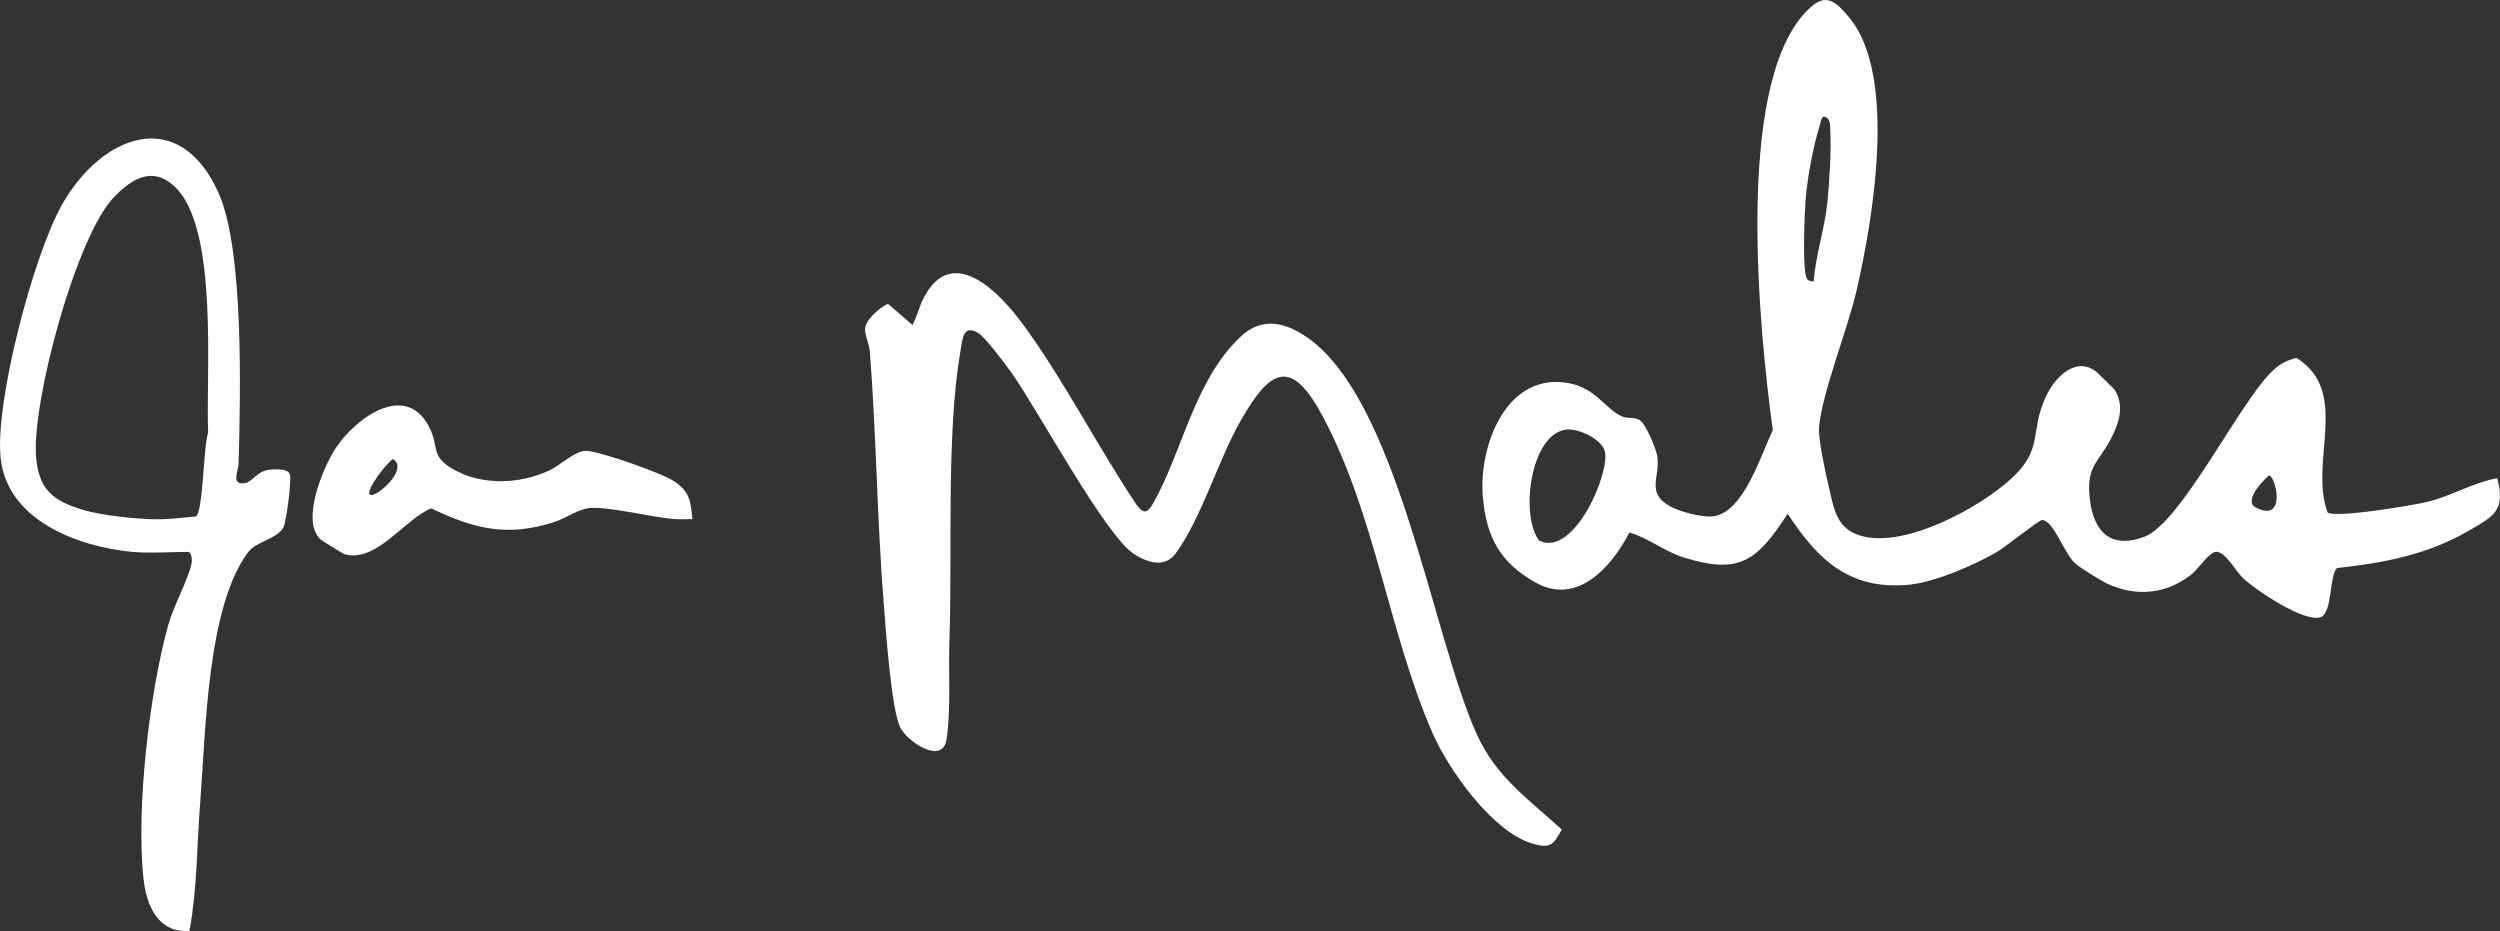
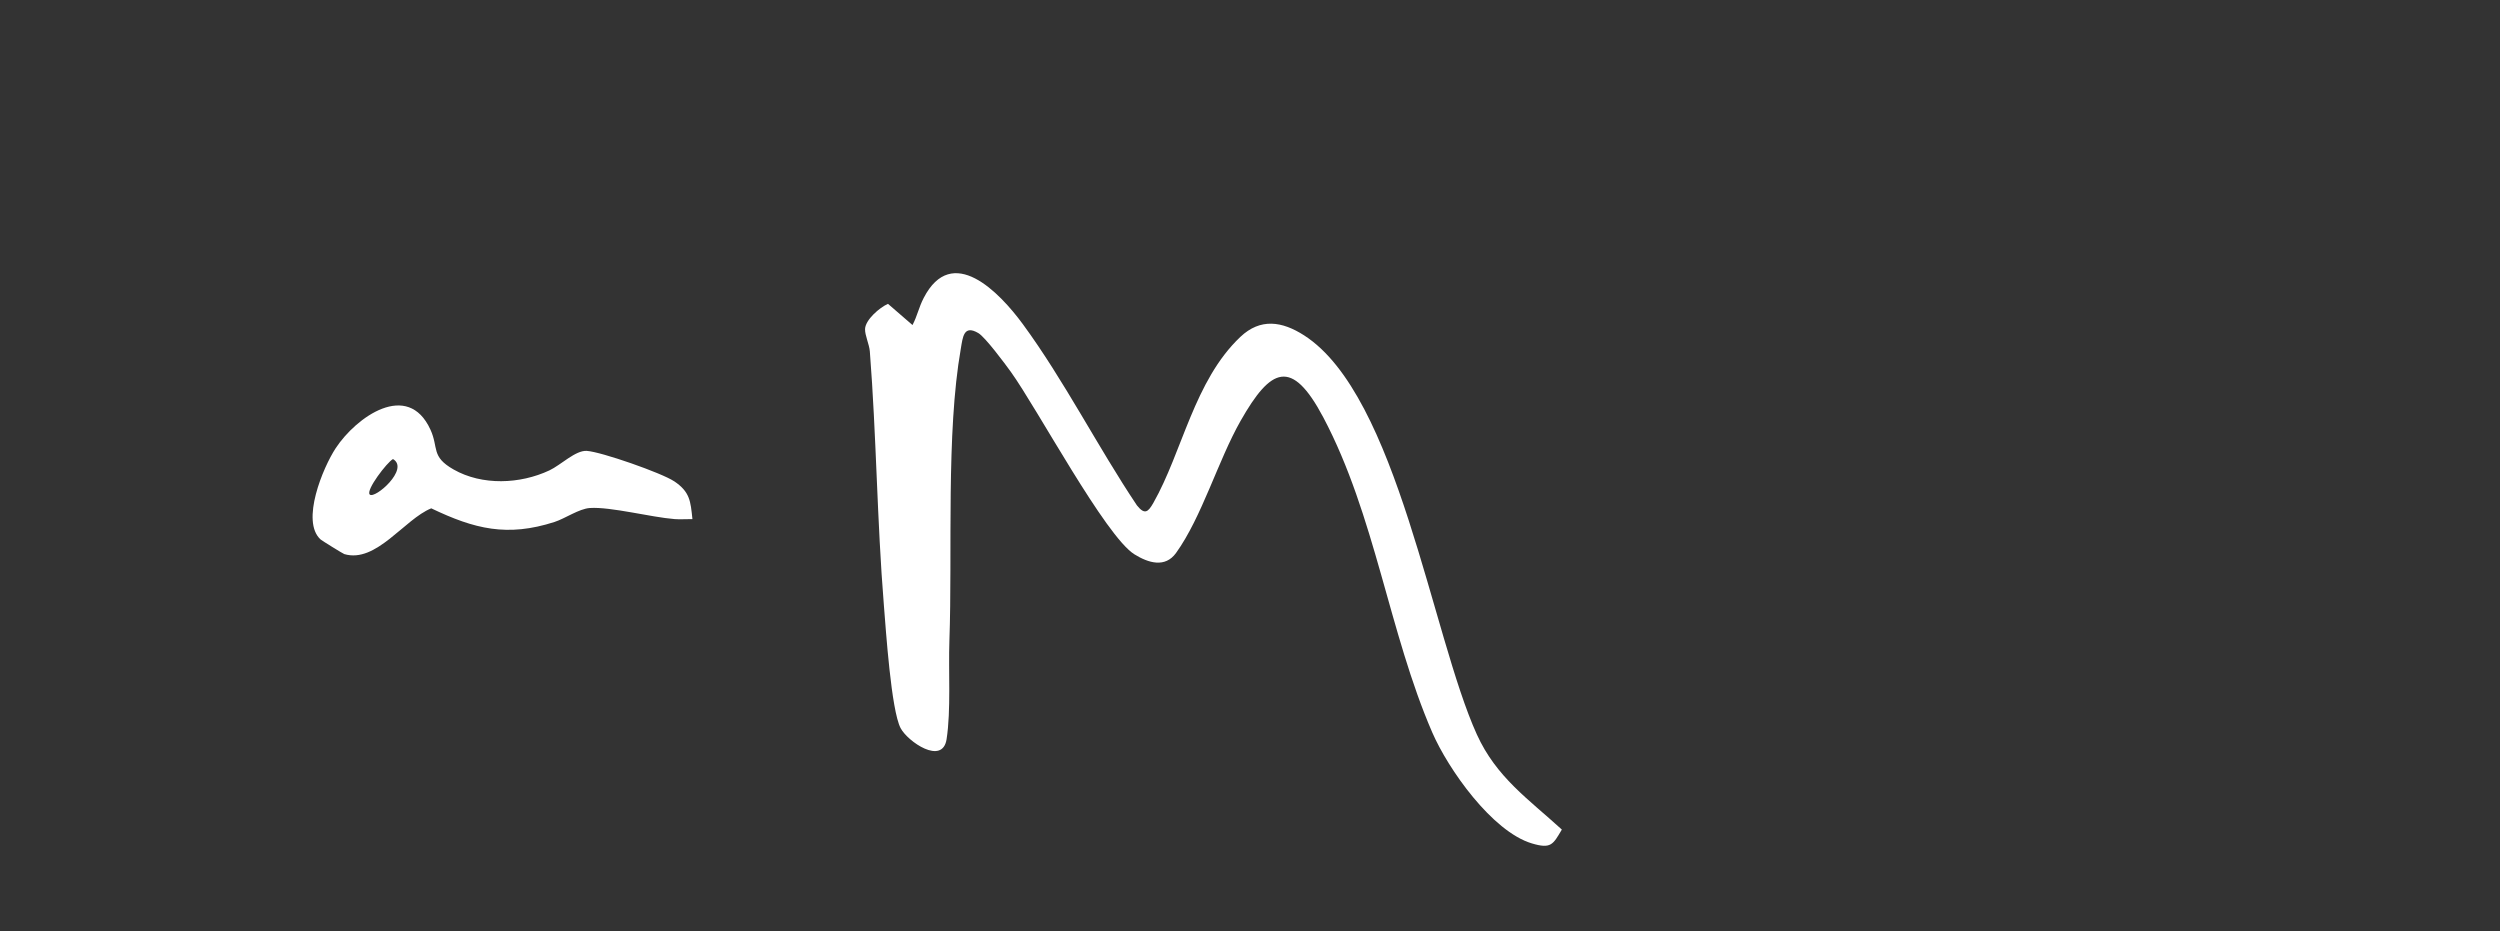
<svg xmlns="http://www.w3.org/2000/svg" id="a" viewBox="0 0 684.99 255.11">
  <rect x="0" y="0" width="684.99" height="255.11" fill="#333333" stroke="none" />
-   <path d="M574.6,102.05c.47.4,4.62,4.47,4.8,4.76,2.67,4.28,1.32,8.68-.66,12.71-3.63,7.38-7.38,7.9-6.06,17.79,1.17,8.78,6.04,13.12,14.88,9.76,9.92-3.77,25.54-35.71,34.53-44.89,2.19-2.24,4.01-3.31,7.12-4.13,14.95,9.33,3.34,28.46,8.55,42.37,2.24,1.6,23.28-1.95,27.19-2.88,6.68-1.59,12.75-5.36,19.27-6.5,2.36,8.79-.88,10.37-7.7,14.33-11.38,6.61-23.22,8.85-36.17,10.28-2.18,1.78-1.2,12.35-4.54,13.46-4.52,1.5-17.79-7.45-21.26-10.73-1.77-1.67-4.63-6.93-7.12-7.19-2-.21-4.97,4.66-7.15,6.34-6.79,5.26-14.86,6.01-22.62,2.52-1.95-.88-7.68-4.41-9.19-5.8-2.88-2.65-5.88-11.78-8.96-11.77-.81,0-10.12,7.42-12.12,8.61-6.17,3.67-17.46,8.53-24.57,9.15-16.11,1.41-24.79-6.85-33-19.49-8.3,12.78-13.05,16.84-28.49,11.99-5.54-1.74-9.4-5.23-14.87-6.82-4.92,9.41-14.22,20.1-25.72,13.69-9.81-5.47-13.57-12.59-14.46-23.76-1.06-13.29,5.99-32.84,22.1-31.08,8.76.96,11.09,7.14,16.12,9.36,1.6.71,3.35-.02,4.92,1.08s4.29,7.66,4.63,9.6c1.01,5.75-3.21,10.06,3.4,13.84,2.74,1.57,9.01,3.25,12.09,2.8,8.33-1.21,12.93-16.88,16.2-23.56-3.64-26.76-10.45-93.11,8.65-114.19,5.3-5.85,7.88-4.2,12.27,1.07,13.36,16.03,6.43,55.96,1.92,75.32-2.33,10-9.49,28.04-10.17,37.08-.24,3.18,1.81,12.59,2.64,16.1,1.54,6.46,2.13,11.92,9.51,13.72,11.97,2.91,31.97-7.91,40.68-15.99s4.86-12.56,9.26-22.21c2.42-5.33,8.42-11.57,14.11-6.72ZM496.93,77.06c.57-7.09,2.99-14.39,3.74-21.37.55-5.06,1.18-15.33.8-20.26-.1-1.32.15-2.45-1.17-3.33-1.32-.64-1.37,1.32-1.62,2.08-1.81,5.45-3.56,15.03-3.97,20.77-.32,4.45-.72,16.29,0,20.22.23,1.29.8,2.1,2.24,1.88ZM429.29,117.68c-10.01,1.04-12.87,23.6-7.56,30.46,9.7,4.68,19.67-19.09,17.94-24.65-1.01-3.25-7.21-6.13-10.38-5.81ZM621.7,130.27c-1.83,1.53-7.05,7.05-3.58,8.81,8.6,4.36,5.34-8.8,3.58-8.81Z" style="fill:#fff;" />
  <path d="M339.85,92.31c5.51-5.22,11.45-4.29,17.49-.41,25.6,16.45,35.01,82.26,47.3,109.31,5.34,11.76,14.11,17.7,23.3,26.09-2.41,4.05-2.91,5.38-8.22,3.79-10.9-3.27-22.94-20.37-27.29-30.41-11.86-27.35-15.63-59.45-29.84-86.3-8.71-16.45-14.42-13.57-22.65.89-6.21,10.92-10.62,26.39-17.71,36.24-3,4.16-7.58,2.74-11.39.38-7.92-4.89-26.67-40.01-33.89-50.03-1.6-2.22-6.99-9.47-8.88-10.59-4.04-2.39-4.27,1.13-4.81,4.26-4.07,23.2-2.27,55.72-3.13,80.05-.29,8.22.46,19.02-.77,26.96-1.12,7.24-10.66.65-12.6-3.04-2.58-4.92-4.03-26.85-4.58-33.63-1.88-23.16-2.04-46.43-3.85-69.59-.15-1.9-1.37-4.44-1.31-6.13.09-2.54,4-5.9,6.28-6.9l6.72,5.81c1.33-2.53,1.67-4.71,3.07-7.43,7.76-15.02,20.68-1.64,27.16,7.18,11.29,15.37,20.59,33.74,31.26,49.66,2.11,2.64,3.05,1.88,4.5-.67,7.96-14,11.17-33.48,23.83-45.48Z" style="fill:#fff;" />
-   <path d="M36.49,151.24c-15.06-1.37-34.6-8.63-36.33-25.86-1.55-15.42,9.03-55.51,16.84-69.32,10.81-19.11,32.06-27.38,42.9-3.16,7.02,15.69,5.96,55.76,5.48,74.01-.05,2.08-2.18,6.08,1.68,5.48,2.01-.31,3.37-3.12,6.19-3.59,1.59-.26,5.67-.56,6.17,1.16s-.93,12.84-1.75,14.49c-1.55,3.12-7.44,3.89-9.66,6.82-11.31,14.97-11.65,49.65-13.15,68.52-.94,11.76-.78,23.61-2.95,35.27-8.69.63-11.84-7.03-12.62-14.53-1.99-19.11,1.59-50.42,6.79-69.23,1.43-5.17,5.58-12.77,6.4-16.88.2-1.02.05-3.2-.99-3.2-4.75,0-10.38.42-14.99,0ZM47.84,51.1c-5.94-5.55-11.46-2.36-16.52,2.81-10.5,10.75-22.75,56.65-21.42,71.47.78,8.74,4.57,11.81,12.69,14.28,5.12,1.56,14.46,2.53,19.86,2.62,3.82.06,7.36-.44,11.13-.76,2.1-.5,2.16-19.76,3.45-22.95-.69-15.66,3-56.06-9.19-67.47Z" style="fill:#fff;" />
  <path d="M184.73,131.88c-3.38-2.28-20.03-8.1-23.97-8.34-3.08-.19-7.08,3.87-10.24,5.35-8.02,3.76-18.4,4.21-26.25-.26-6.25-3.55-4.03-5.89-6.33-10.91-6.22-13.59-20.38-3.41-25.96,5.08-3.48,5.29-9.64,20.05-4.13,25.02.28.26,6.12,3.89,6.49,4,8.73,2.58,16.44-9.55,23.82-12.54,11.87,5.69,20.85,7.9,33.76,3.74,2.92-.94,6.75-3.64,9.72-3.83,5.71-.37,16.72,2.53,23.22,3.04,1.61.13,3.25-.03,4.86,0-.51-4.96-.69-7.46-4.99-10.36ZM101.31,135.5c-1.17-1.14,4.77-8.88,6.37-9.72,4.61,2.72-5,11.05-6.37,9.72Z" style="fill:#fff;" />
</svg>